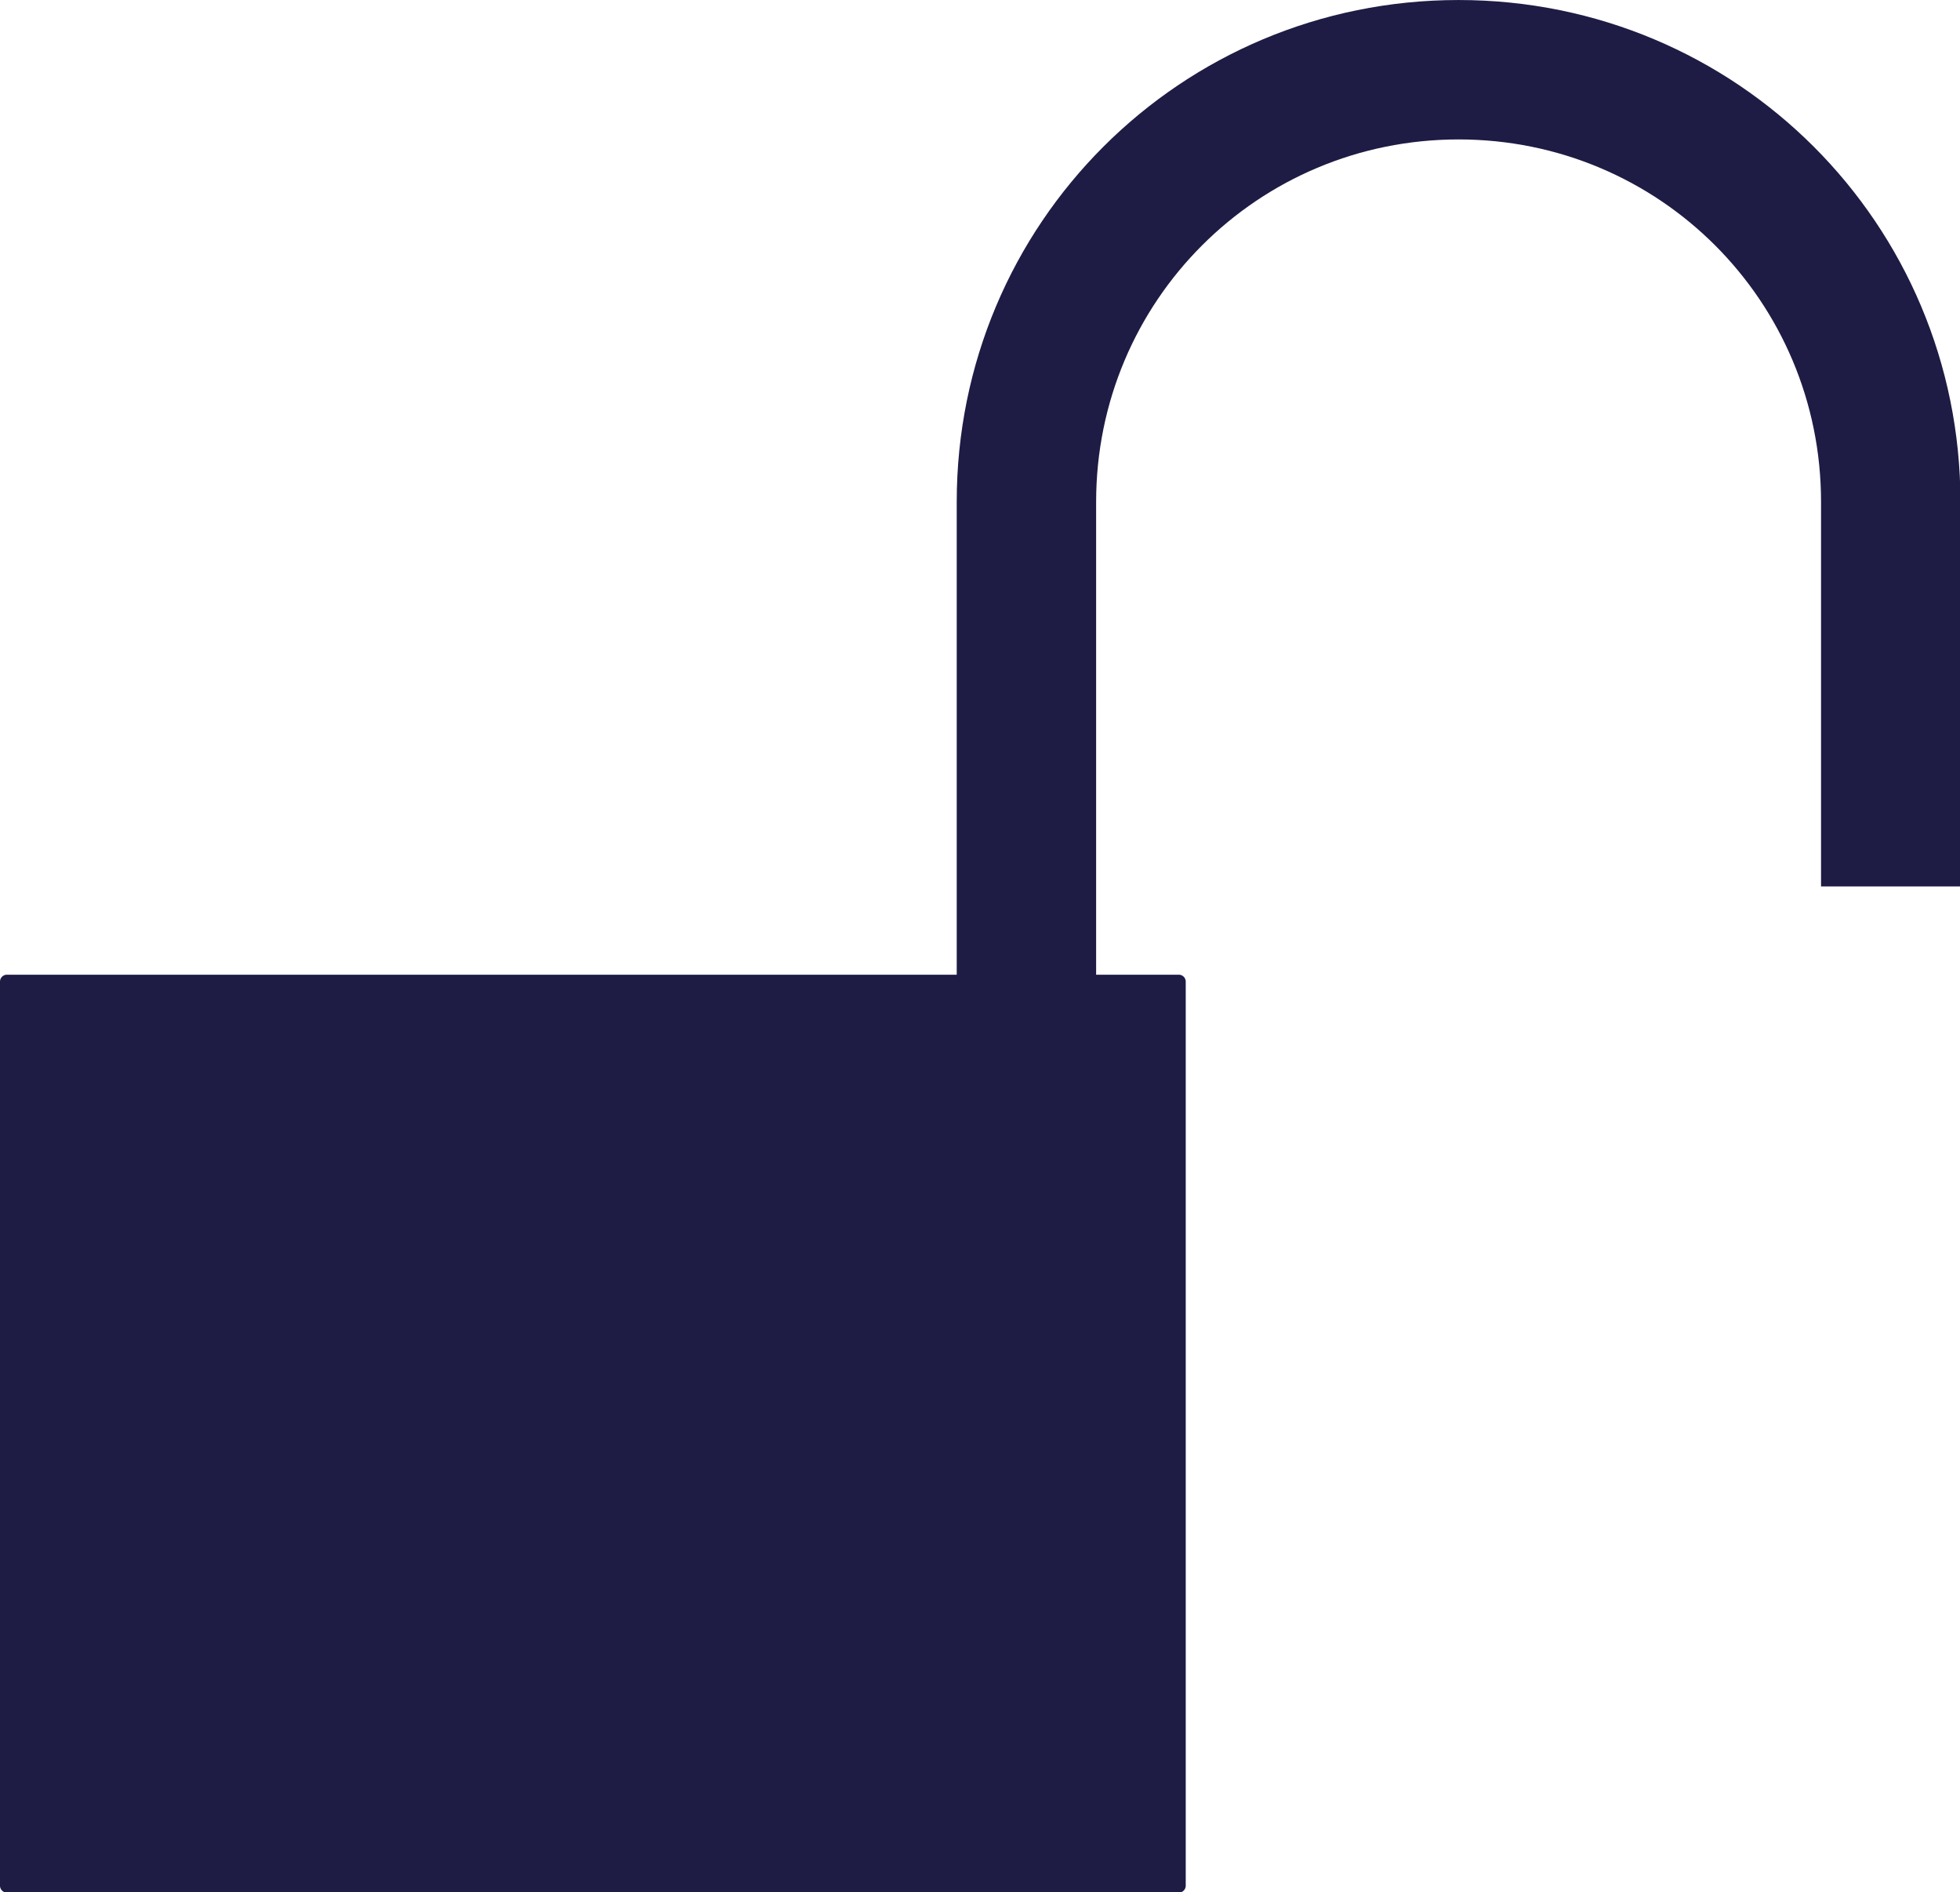
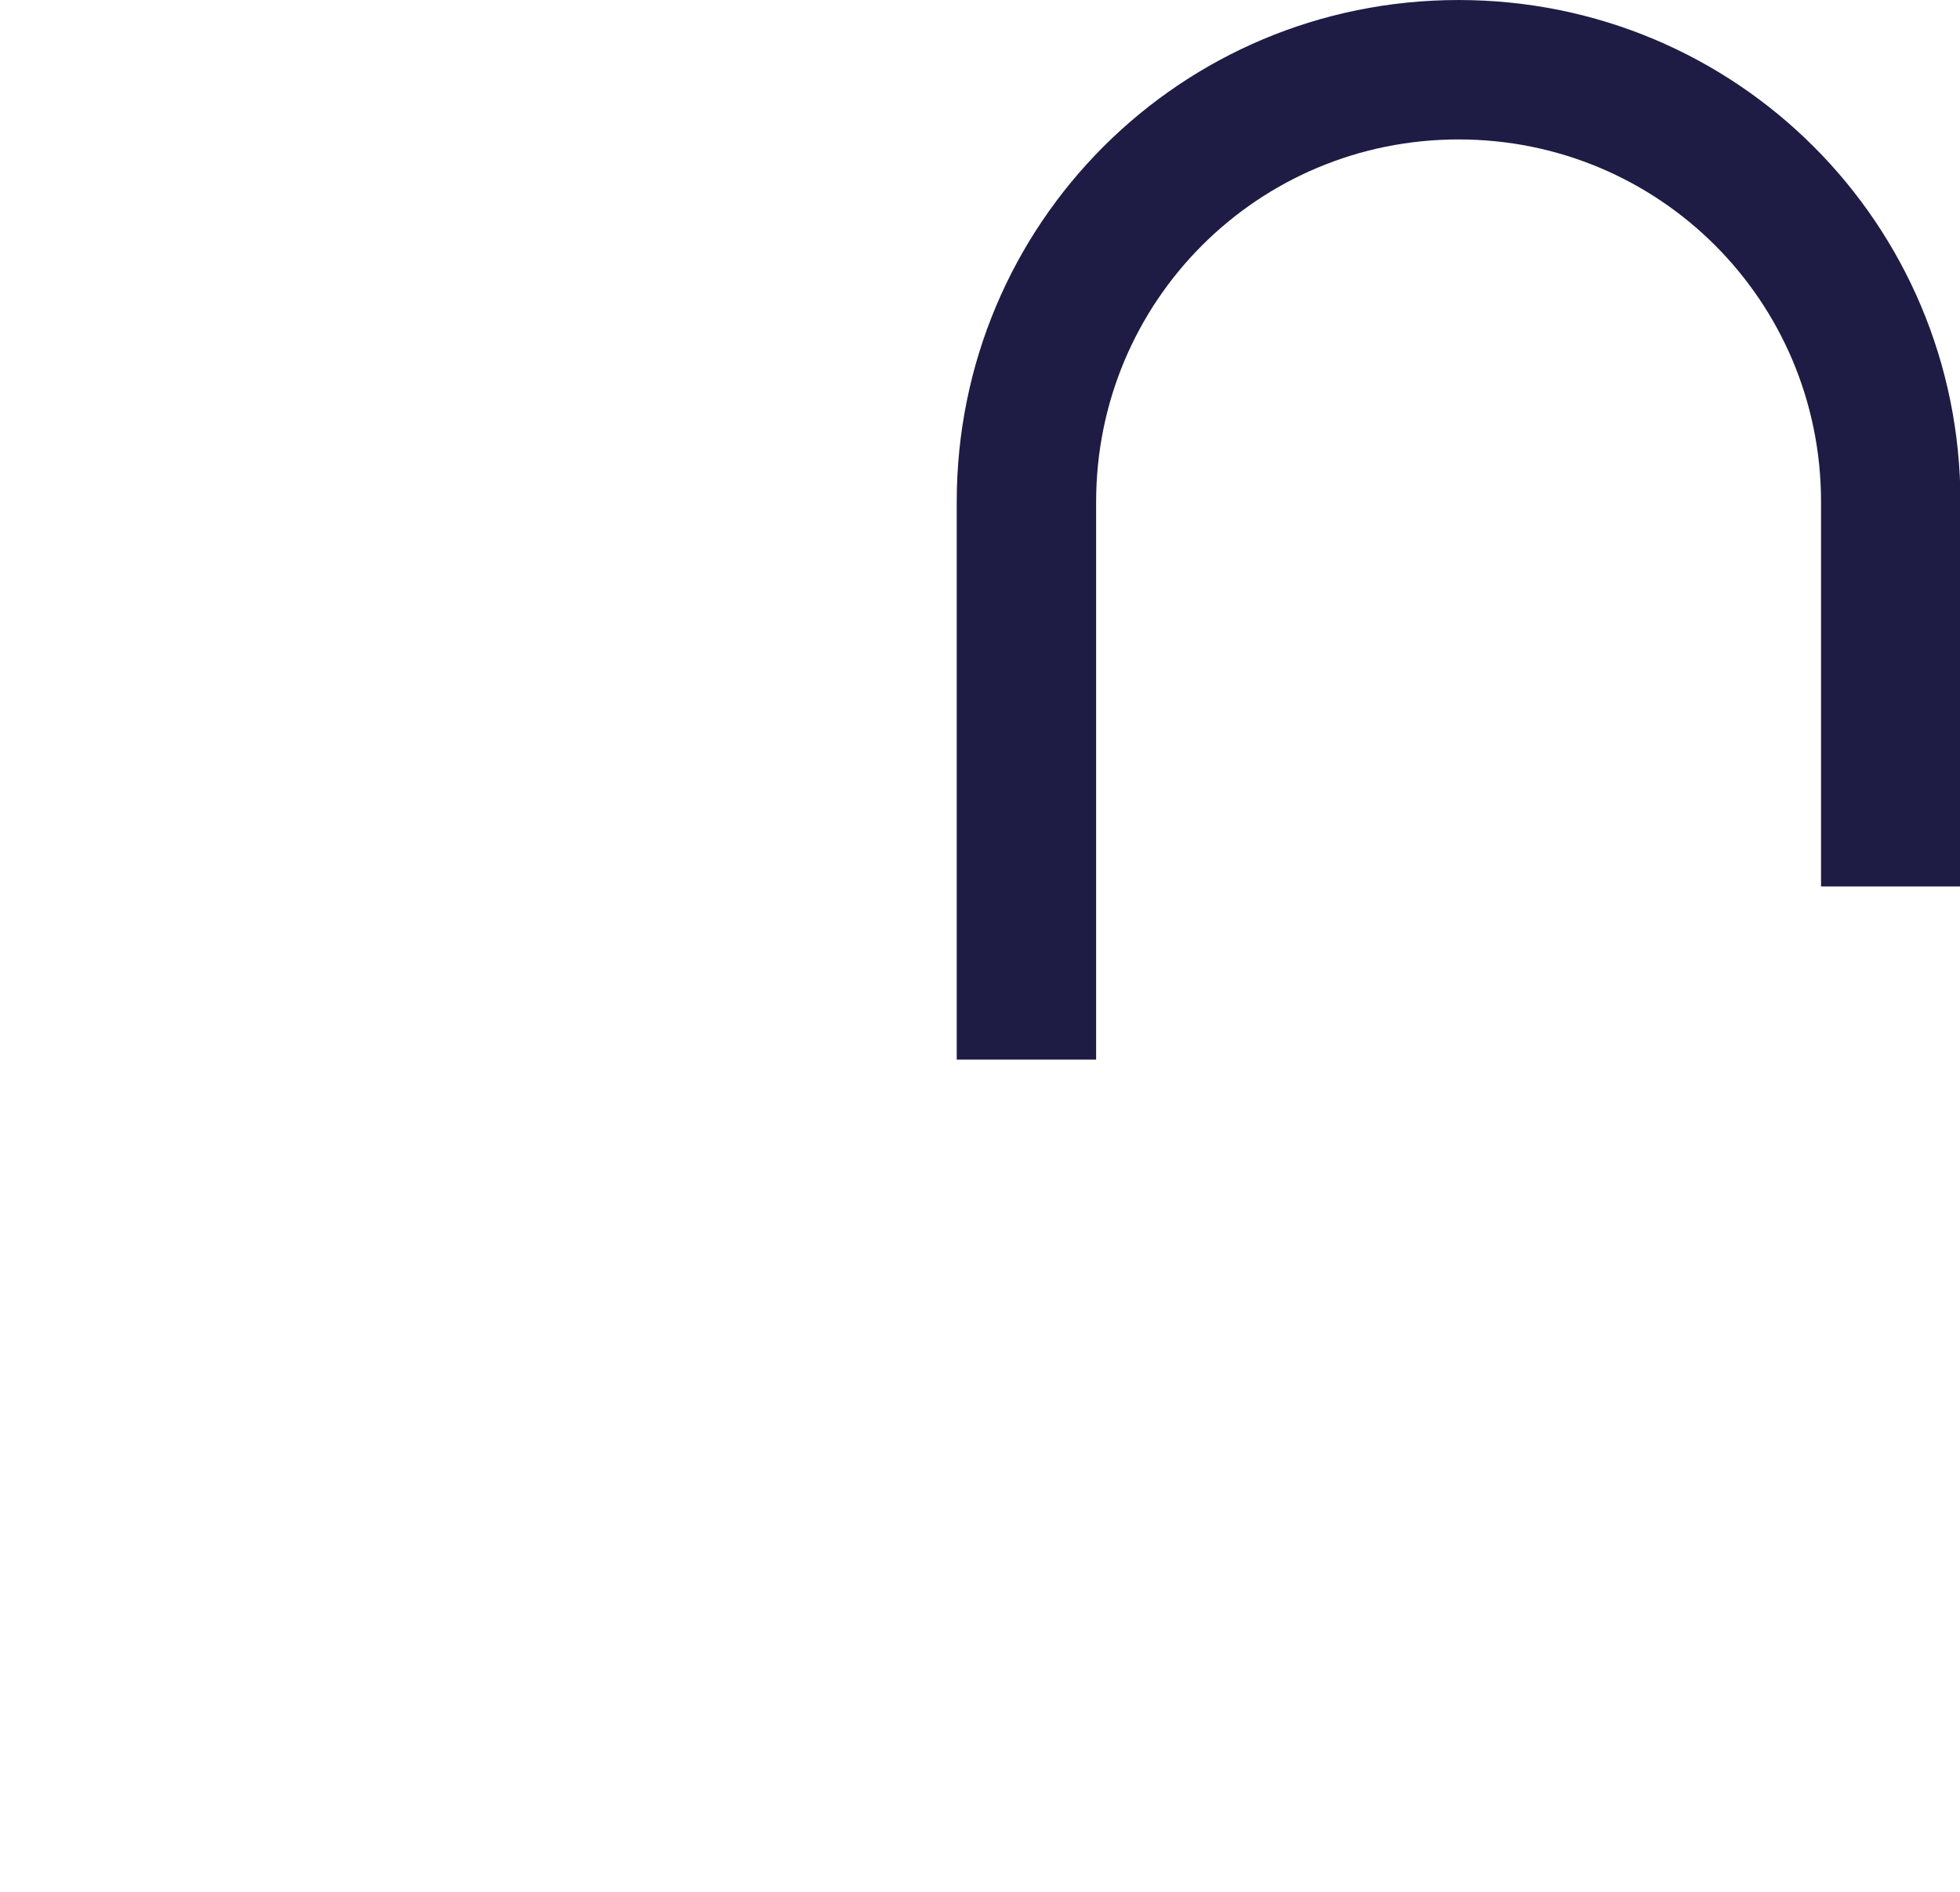
<svg xmlns="http://www.w3.org/2000/svg" fill="#1e1c44" height="136.6" preserveAspectRatio="xMidYMid meet" version="1" viewBox="-0.0 0.0 141.5 136.6" width="141.5" zoomAndPan="magnify">
  <g fill-rule="evenodd" id="change1_1">
    <path d="m112.5 4.191c-20.072 0-36.231 16.159-36.231 36.231v40.257h10.064v-40.257c0-14.496 11.67-26.167 26.167-26.167s26.167 11.67 26.167 26.167v27.757h10.064v-27.757c0-20.072-16.159-36.231-36.231-36.231z" fill="inherit" transform="translate(-7.199 -4.19)" />
-     <path d="m7.699,74.55h84.603a.5,.5 0 0,1 .5.5v65.259a.5,.5 0 0,1 -.5.5h-84.603a.5,.5 0 0,1 -.5-.5v-65.259a.5,.5 0 0,1 .5-.5" fill="inherit" transform="translate(-7.199 -4.19)" />
  </g>
</svg>